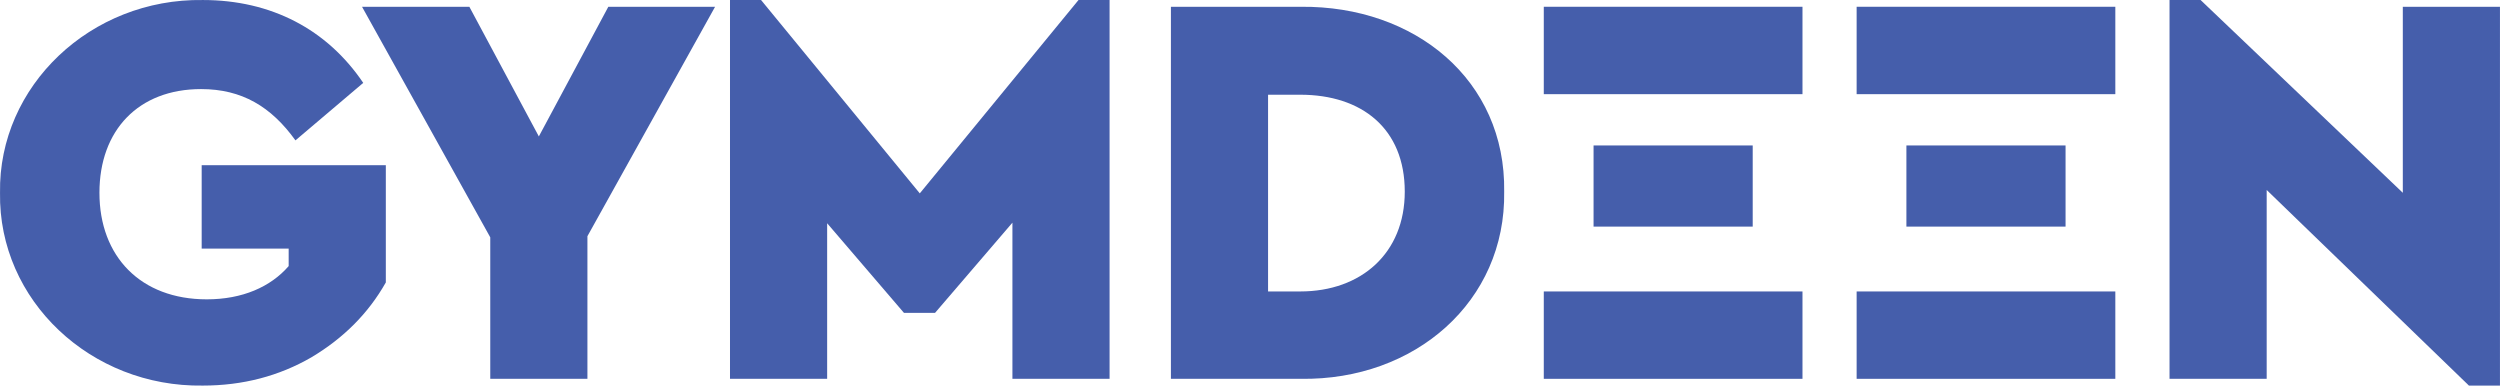
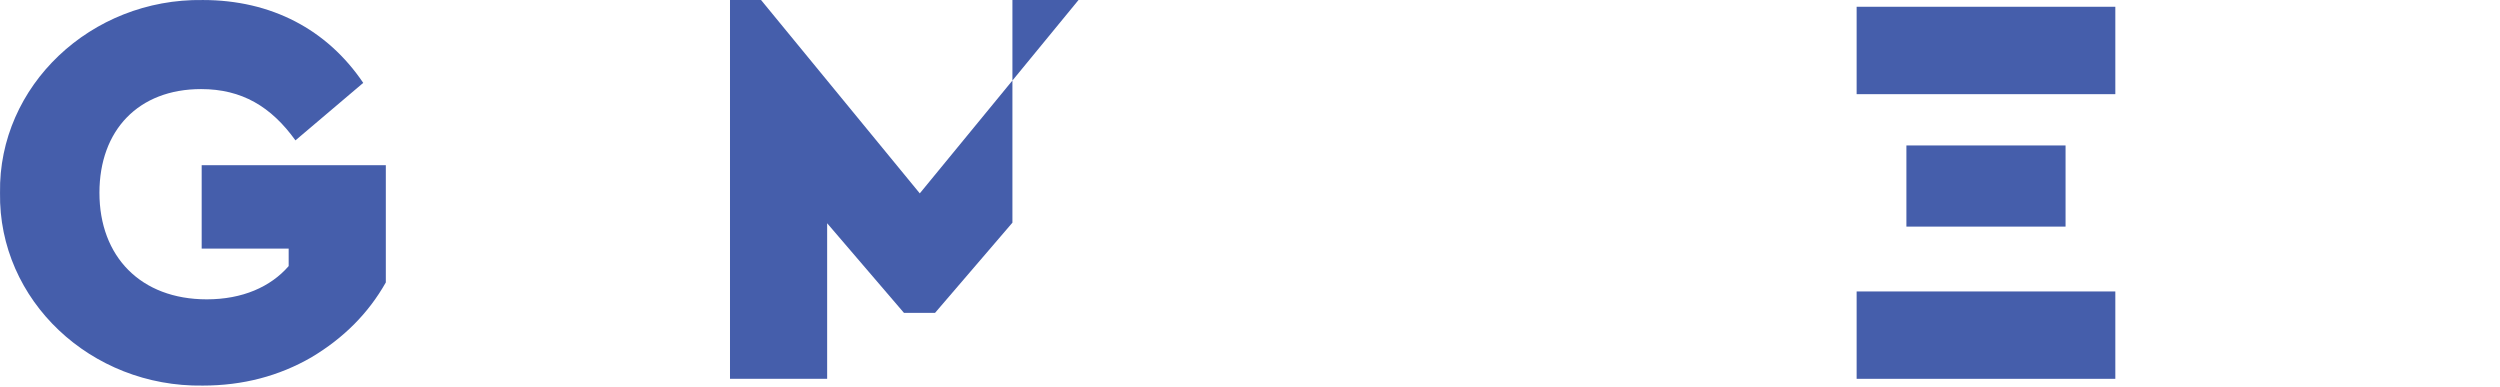
<svg xmlns="http://www.w3.org/2000/svg" width="1440" height="223" viewBox="0 0 1440 223" fill="none">
  <path d="M116.816 0.012C156.184 0.012 188.396 16.894 209.221 47.741L170.176 80.858C156.184 61.379 139.267 51.313 115.84 51.313C79.726 51.313 57.275 75.014 57.275 111.055C57.275 147.744 81.026 172.42 119.093 172.42C139.59 172.42 155.861 165.276 166.273 153.263V143.197H116.165V95.143H222.235V162.679C212.149 180.536 197.831 194.823 179.288 205.864C160.74 216.577 139.918 222.096 116.819 222.096C52.396 223.071 -0.964 173.069 0.013 111.055C-0.964 49.365 52.396 -0.963 116.819 0.014" fill="#455EAB" />
-   <path d="M338.354 136.055V218.199H282.392V136.703L208.534 3.908H270.352L310.371 78.585L350.392 3.908H411.885L338.354 136.055Z" fill="#455EAB" />
-   <path d="M639.118 0.012V218.199H583.156V128.262L538.583 180.213H520.686L476.437 128.587V218.202H420.475V0.014H438.369L529.796 111.382L621.223 0.014L639.118 0.012Z" fill="#455EAB" />
-   <path d="M748.954 167.874C784.091 167.874 809.144 145.795 809.144 110.406C809.144 74.04 784.417 54.56 748.954 54.56H730.406V167.874H748.954ZM674.446 3.909H749.279C815.003 3.259 867.385 46.117 866.408 110.406C867.385 173.72 815.003 219.175 749.279 218.2H674.446V3.909Z" fill="#455EAB" />
-   <path d="M889.22 218.201H1038.23V167.88H889.22V218.201ZM889.22 54.239H1038.23V3.896H889.22V54.239Z" fill="#455EAB" />
-   <path d="M1009.56 83.782H917.889V130.527H1009.56V83.782Z" fill="#455EAB" />
+   <path d="M639.118 0.012H583.156V128.262L538.583 180.213H520.686L476.437 128.587V218.202H420.475V0.014H438.369L529.796 111.382L621.223 0.014L639.118 0.012Z" fill="#455EAB" />
  <path d="M1069.42 218.201H1218.43V167.88H1069.42V218.201ZM1069.42 54.239H1218.43V3.896H1069.42V54.239Z" fill="#455EAB" />
  <path d="M1189.76 83.782H1098.09V130.527H1189.76V83.782Z" fill="#455EAB" />
-   <path d="M1439.98 3.906V222.094H1422.09L1305.61 109.428V218.199H1249.65V0.012H1267.54L1384.02 111.053V3.906H1439.98Z" fill="#455EAB" />
</svg>